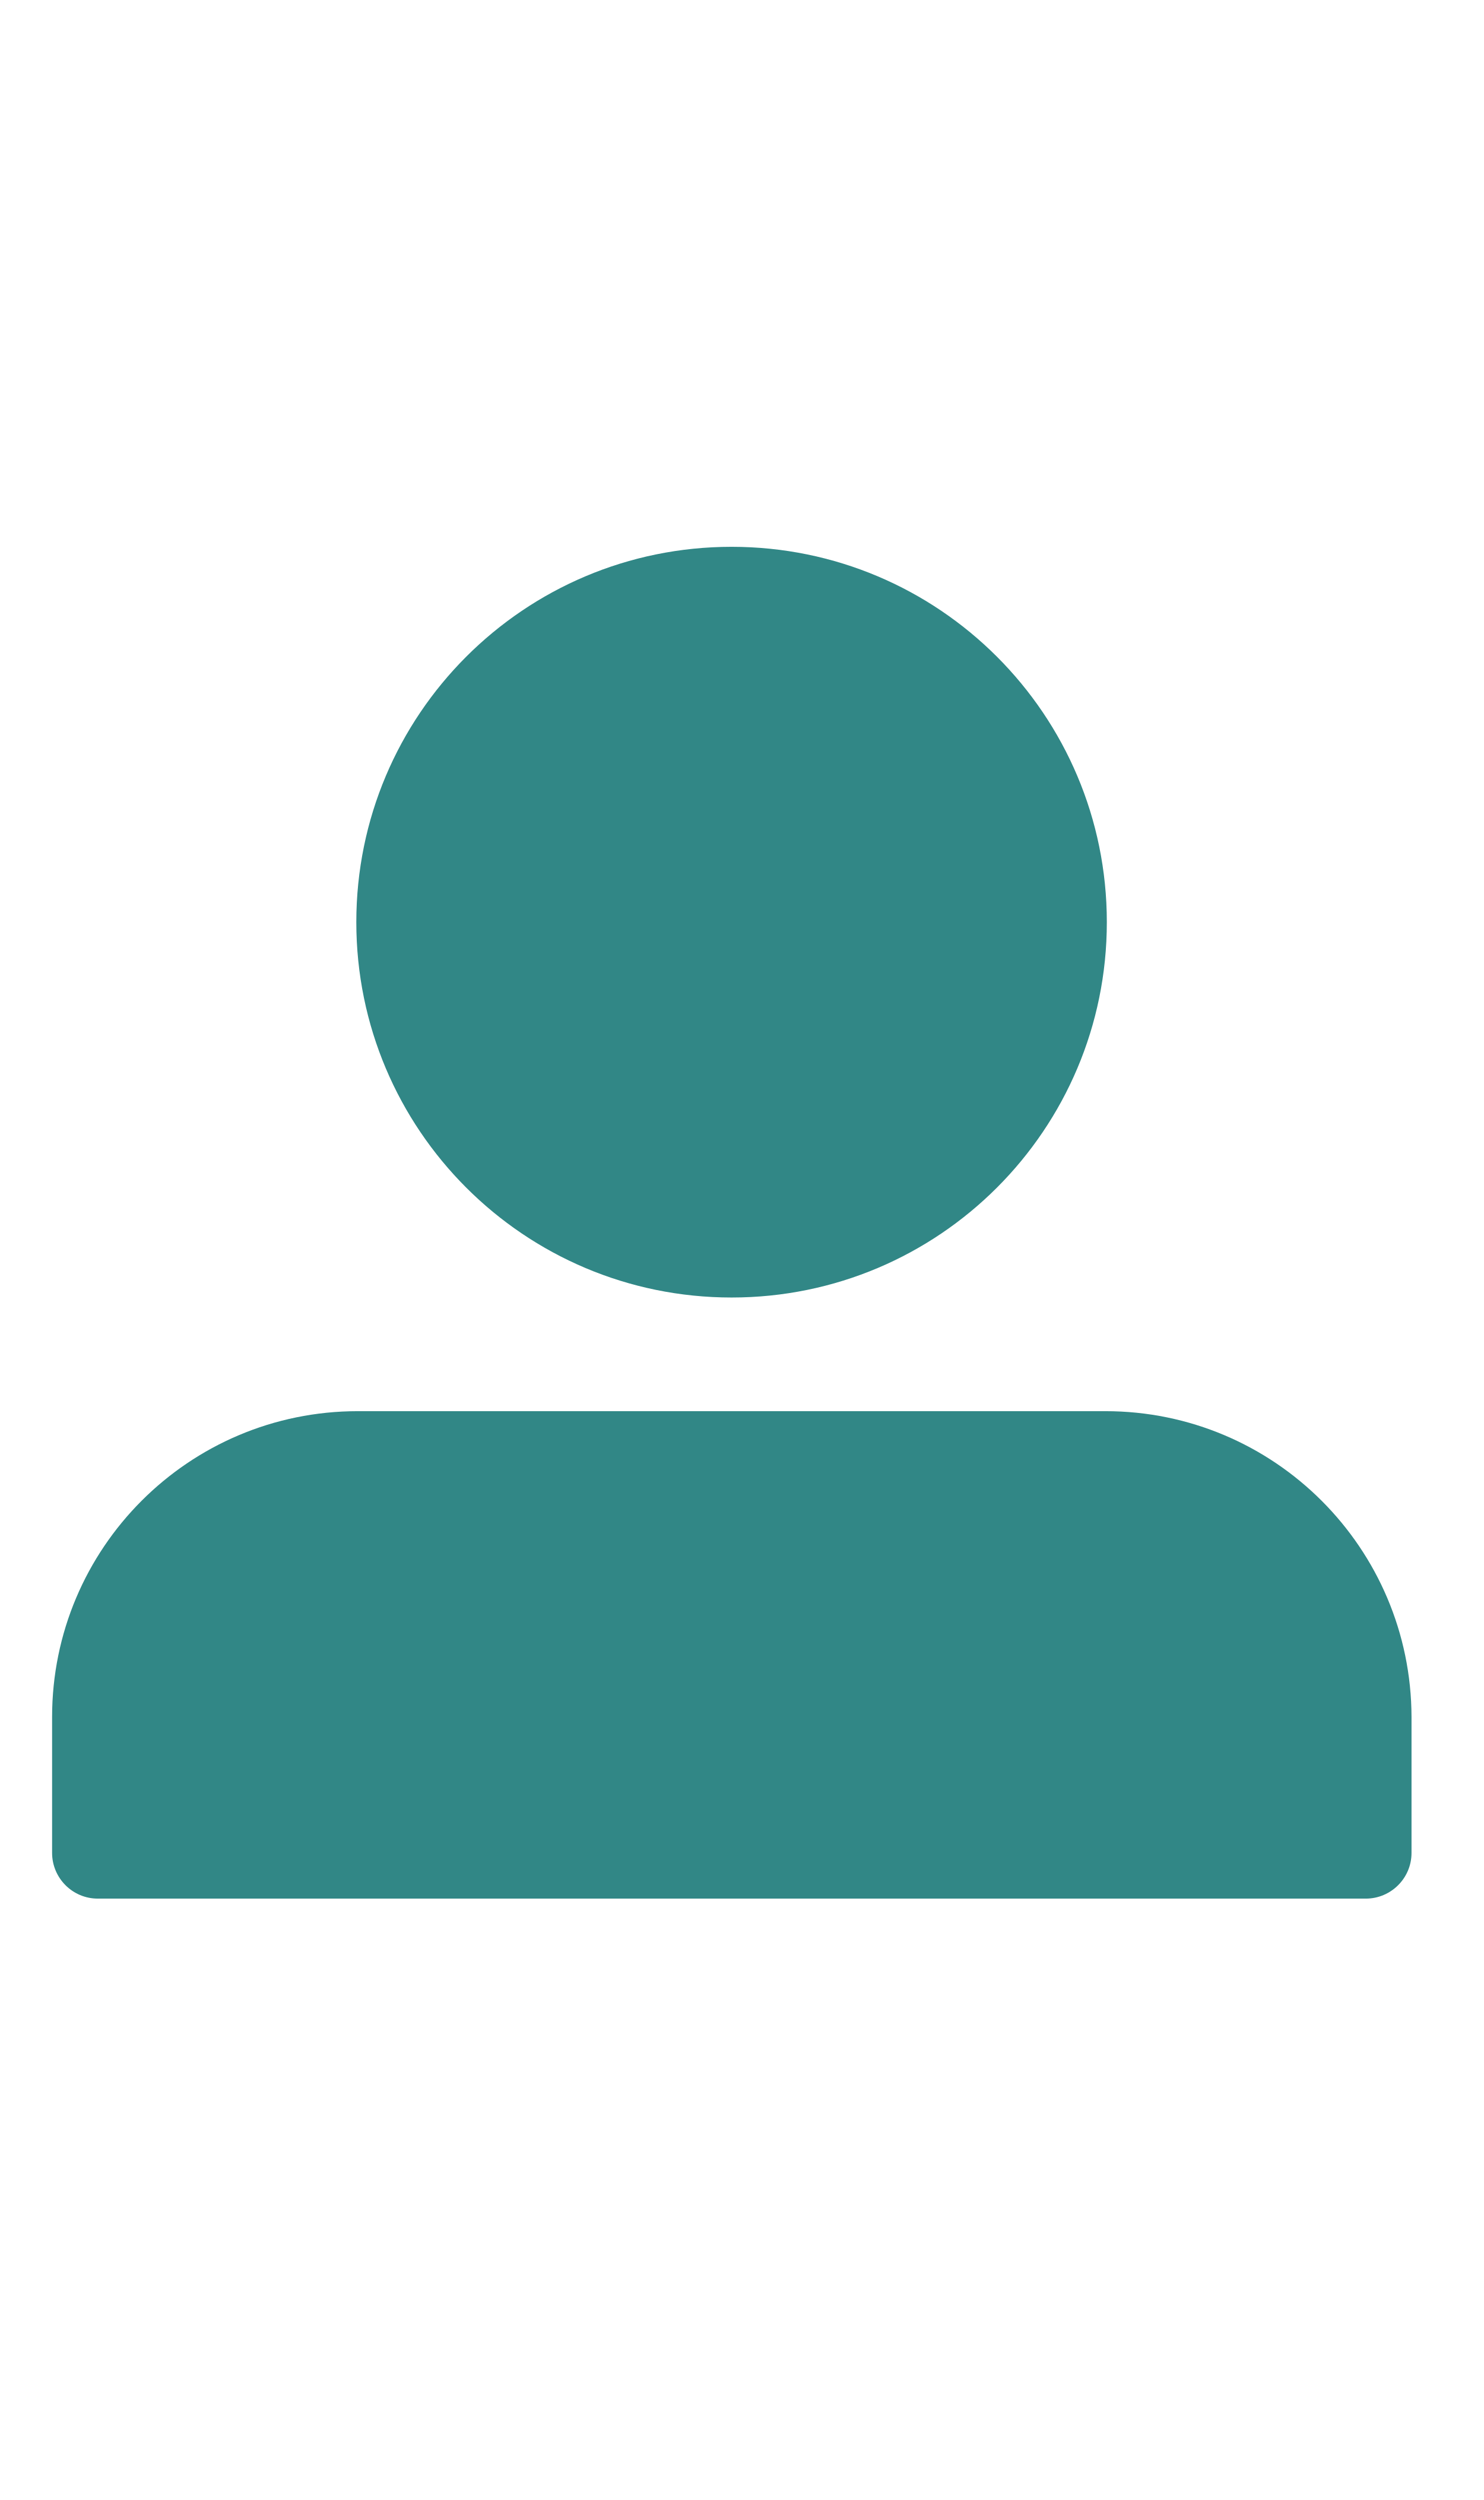
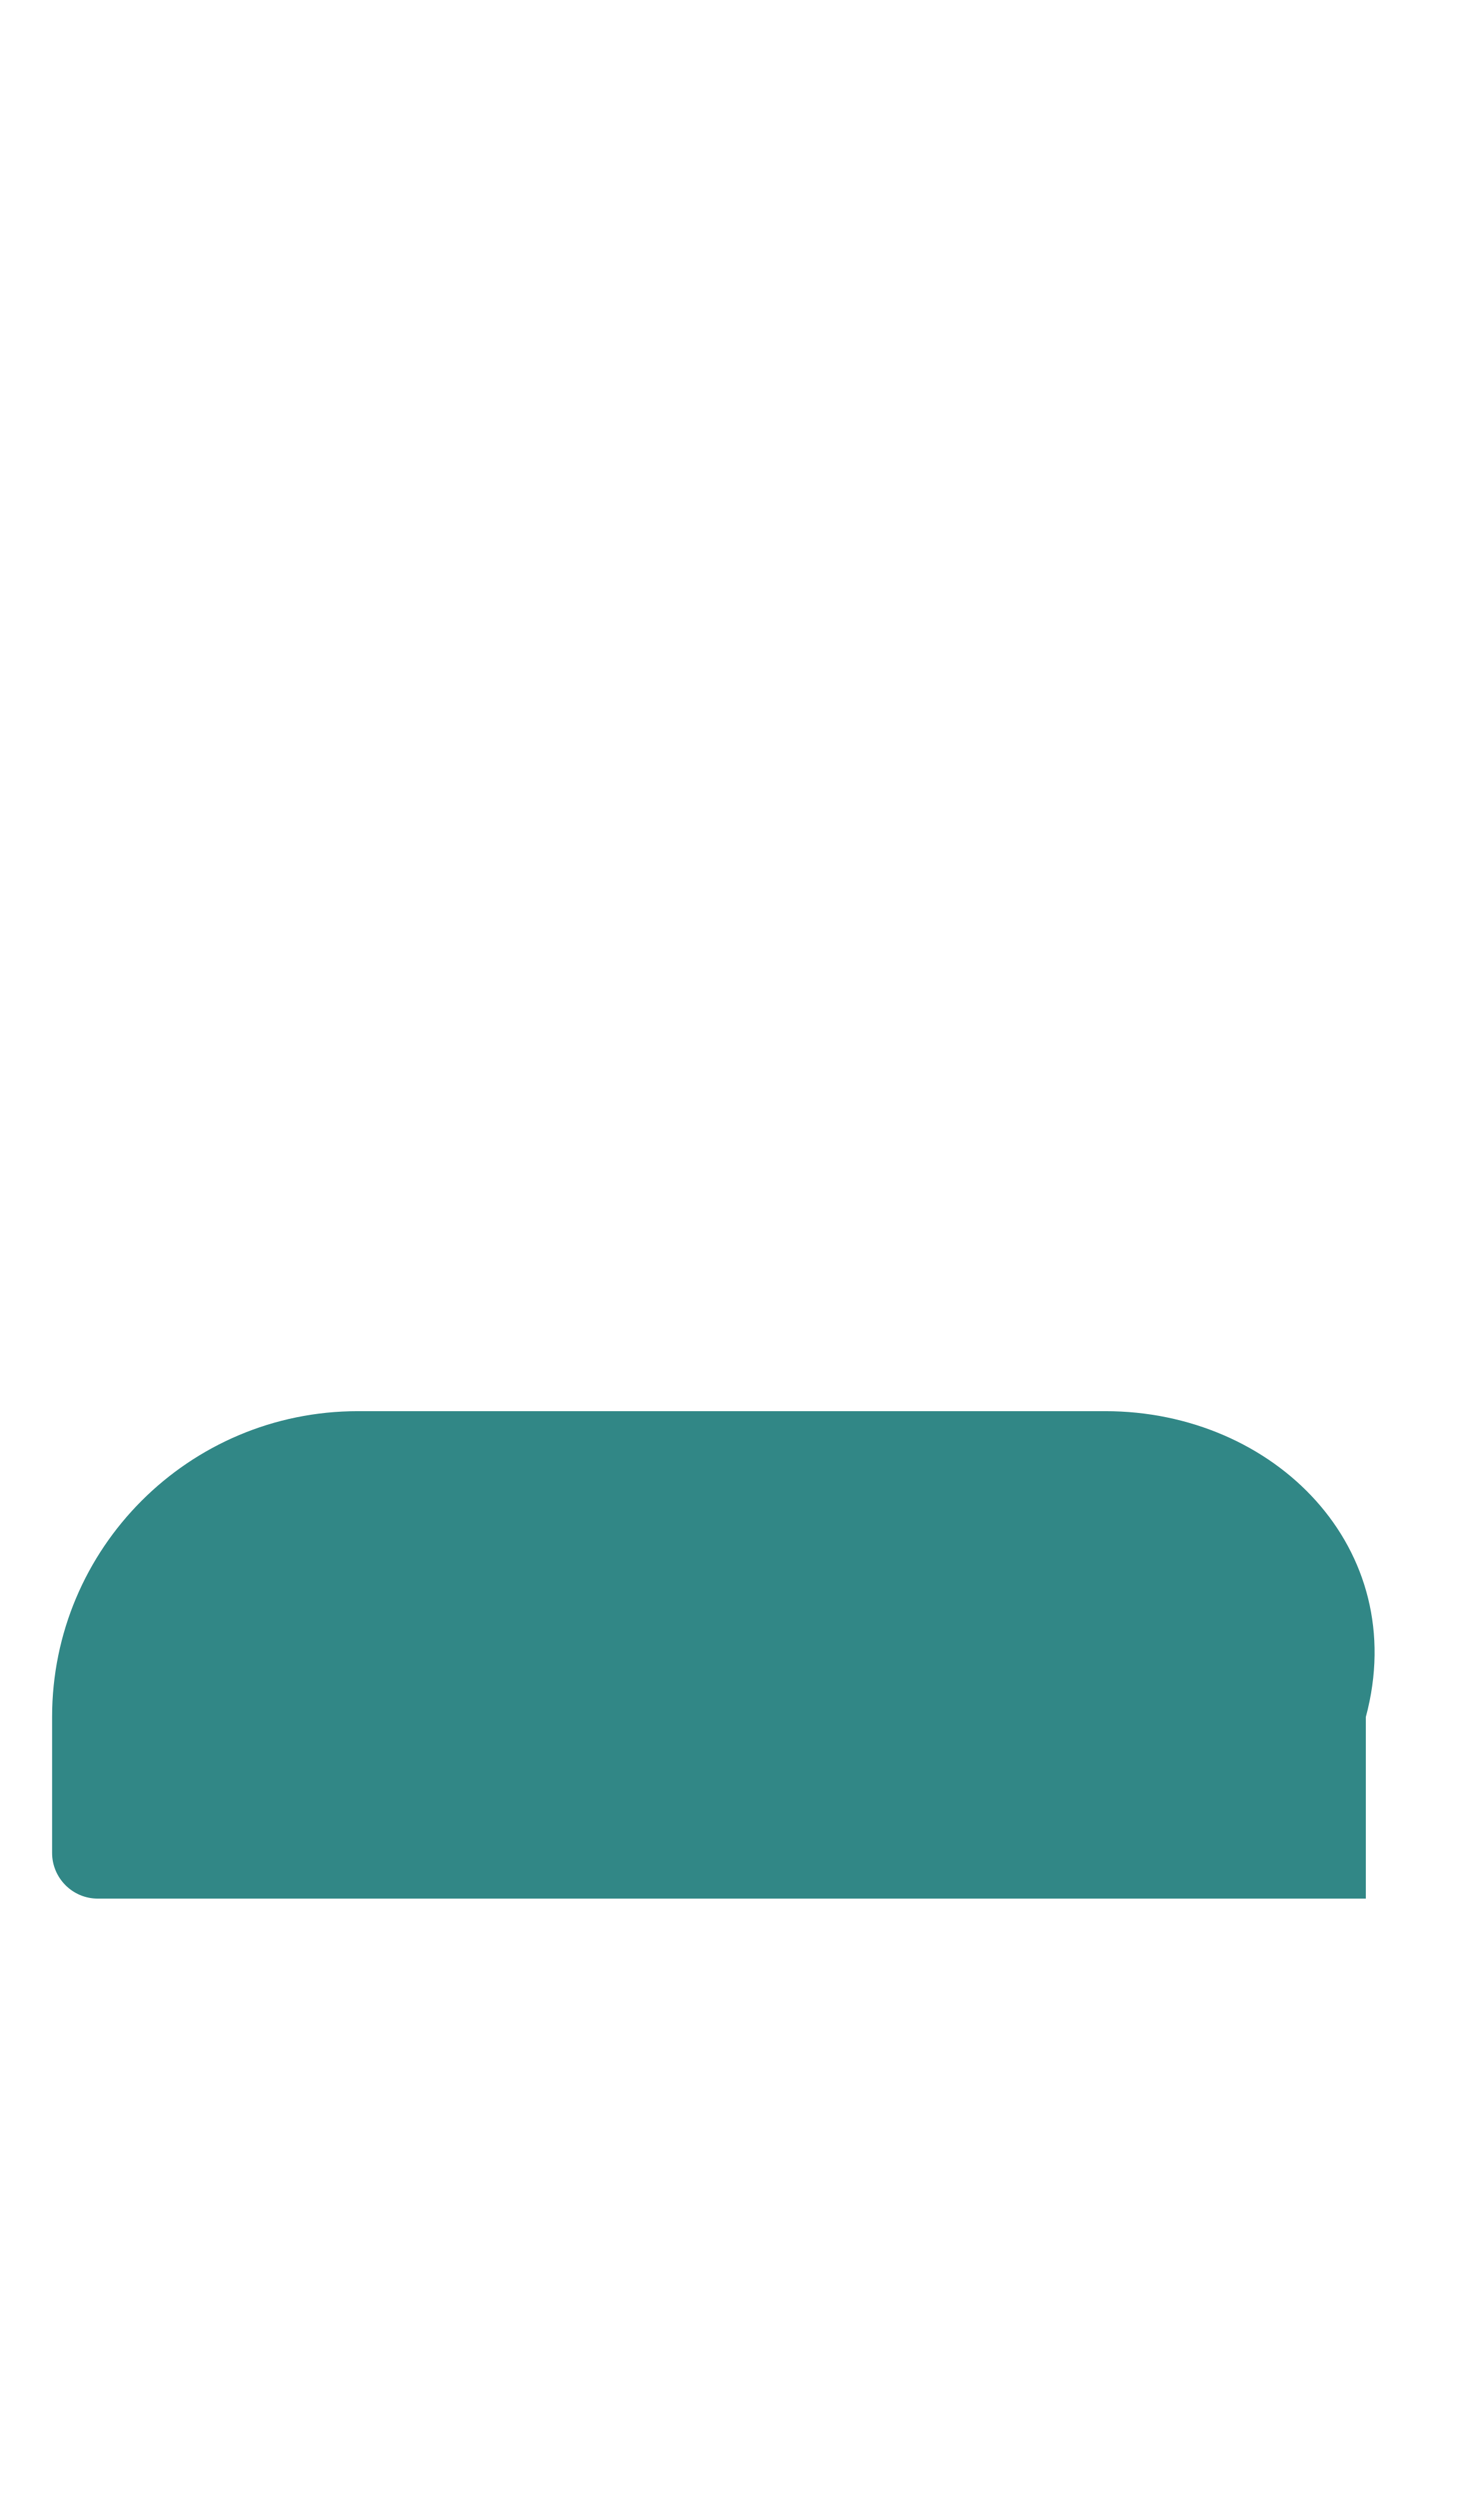
<svg xmlns="http://www.w3.org/2000/svg" width="19" height="32" viewBox="0 0 19 32" fill="none">
-   <path d="M9.367 16.61C12.021 16.61 14.171 14.46 14.171 11.805C14.171 9.15 12.021 7 9.367 7C6.712 7 4.562 9.15 4.562 11.805C4.562 14.46 6.712 16.61 9.367 16.61Z" fill="#318786" />
-   <path d="M14.152 18.065H5.807H5.427H4.582C2.417 18.065 0.667 19.82 0.667 21.98V23.72C0.667 24.04 0.927 24.305 1.252 24.305H3.557H7.677H17.487C17.807 24.305 18.072 24.045 18.072 23.72V21.98C18.067 19.82 16.317 18.065 14.152 18.065Z" fill="#318786" />
+   <path d="M14.152 18.065H5.807H5.427H4.582C2.417 18.065 0.667 19.82 0.667 21.98V23.72C0.667 24.04 0.927 24.305 1.252 24.305H3.557H7.677H17.487V21.98C18.067 19.82 16.317 18.065 14.152 18.065Z" fill="#318786" />
</svg>